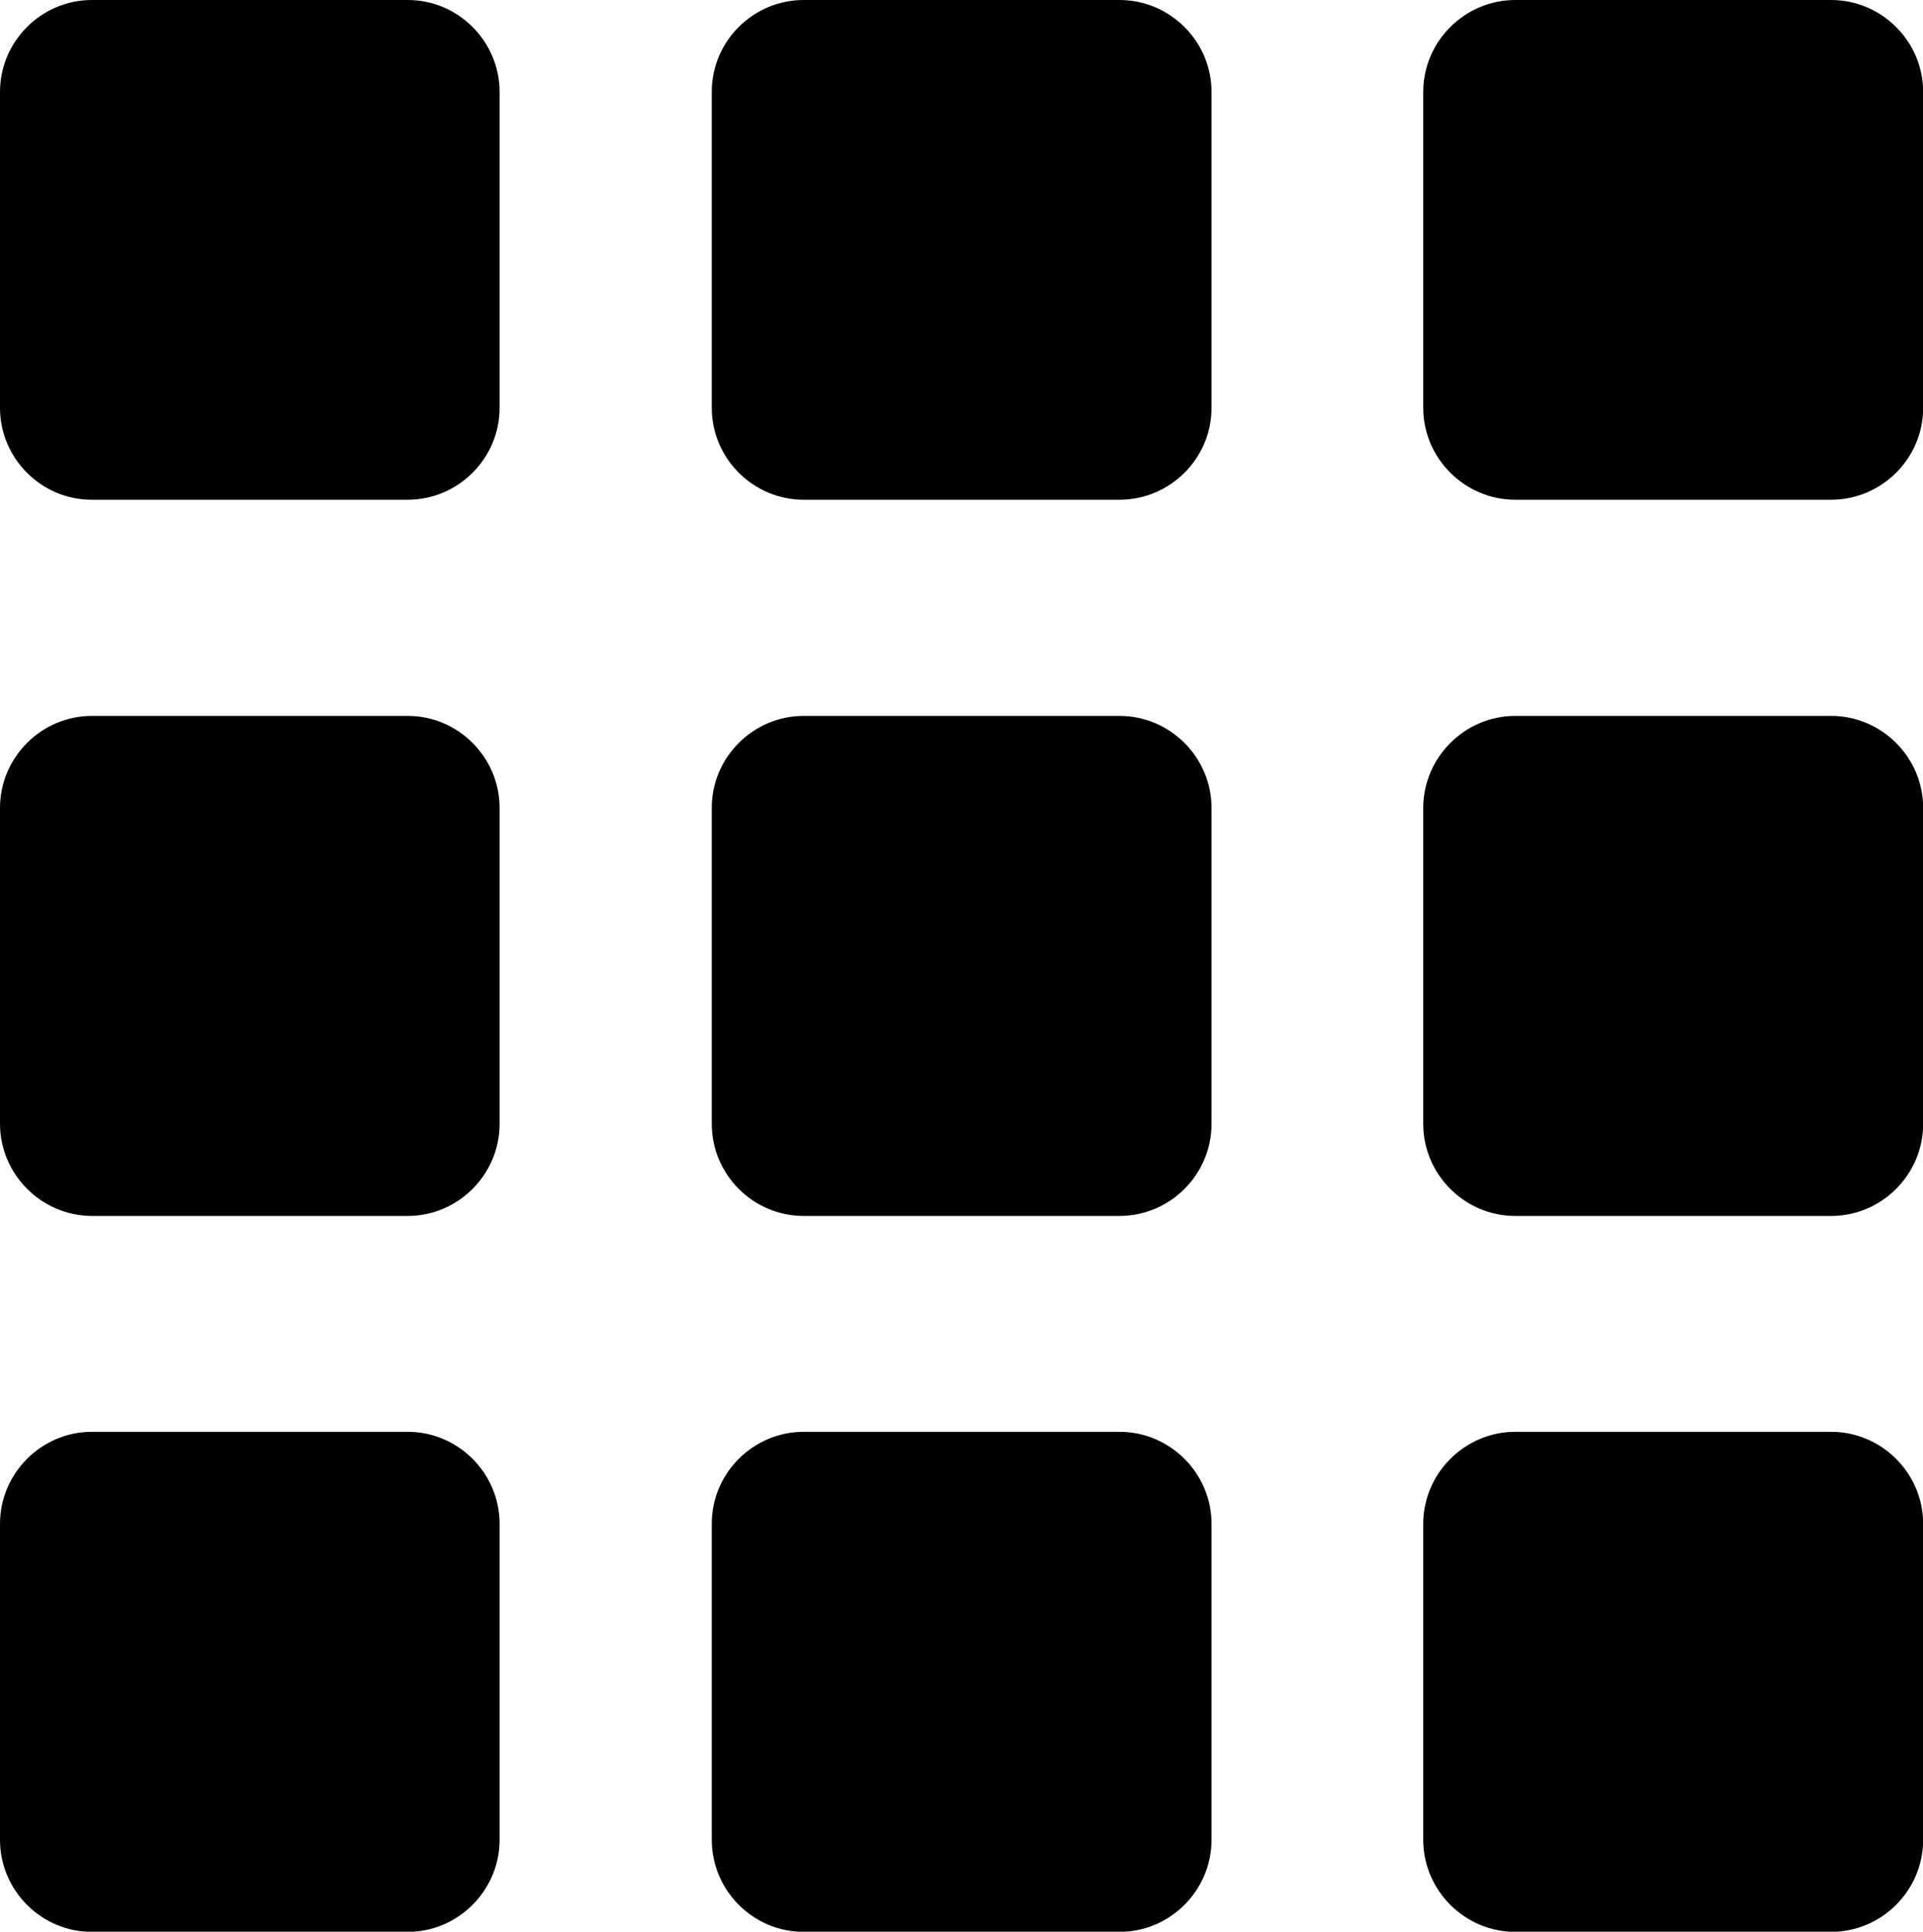
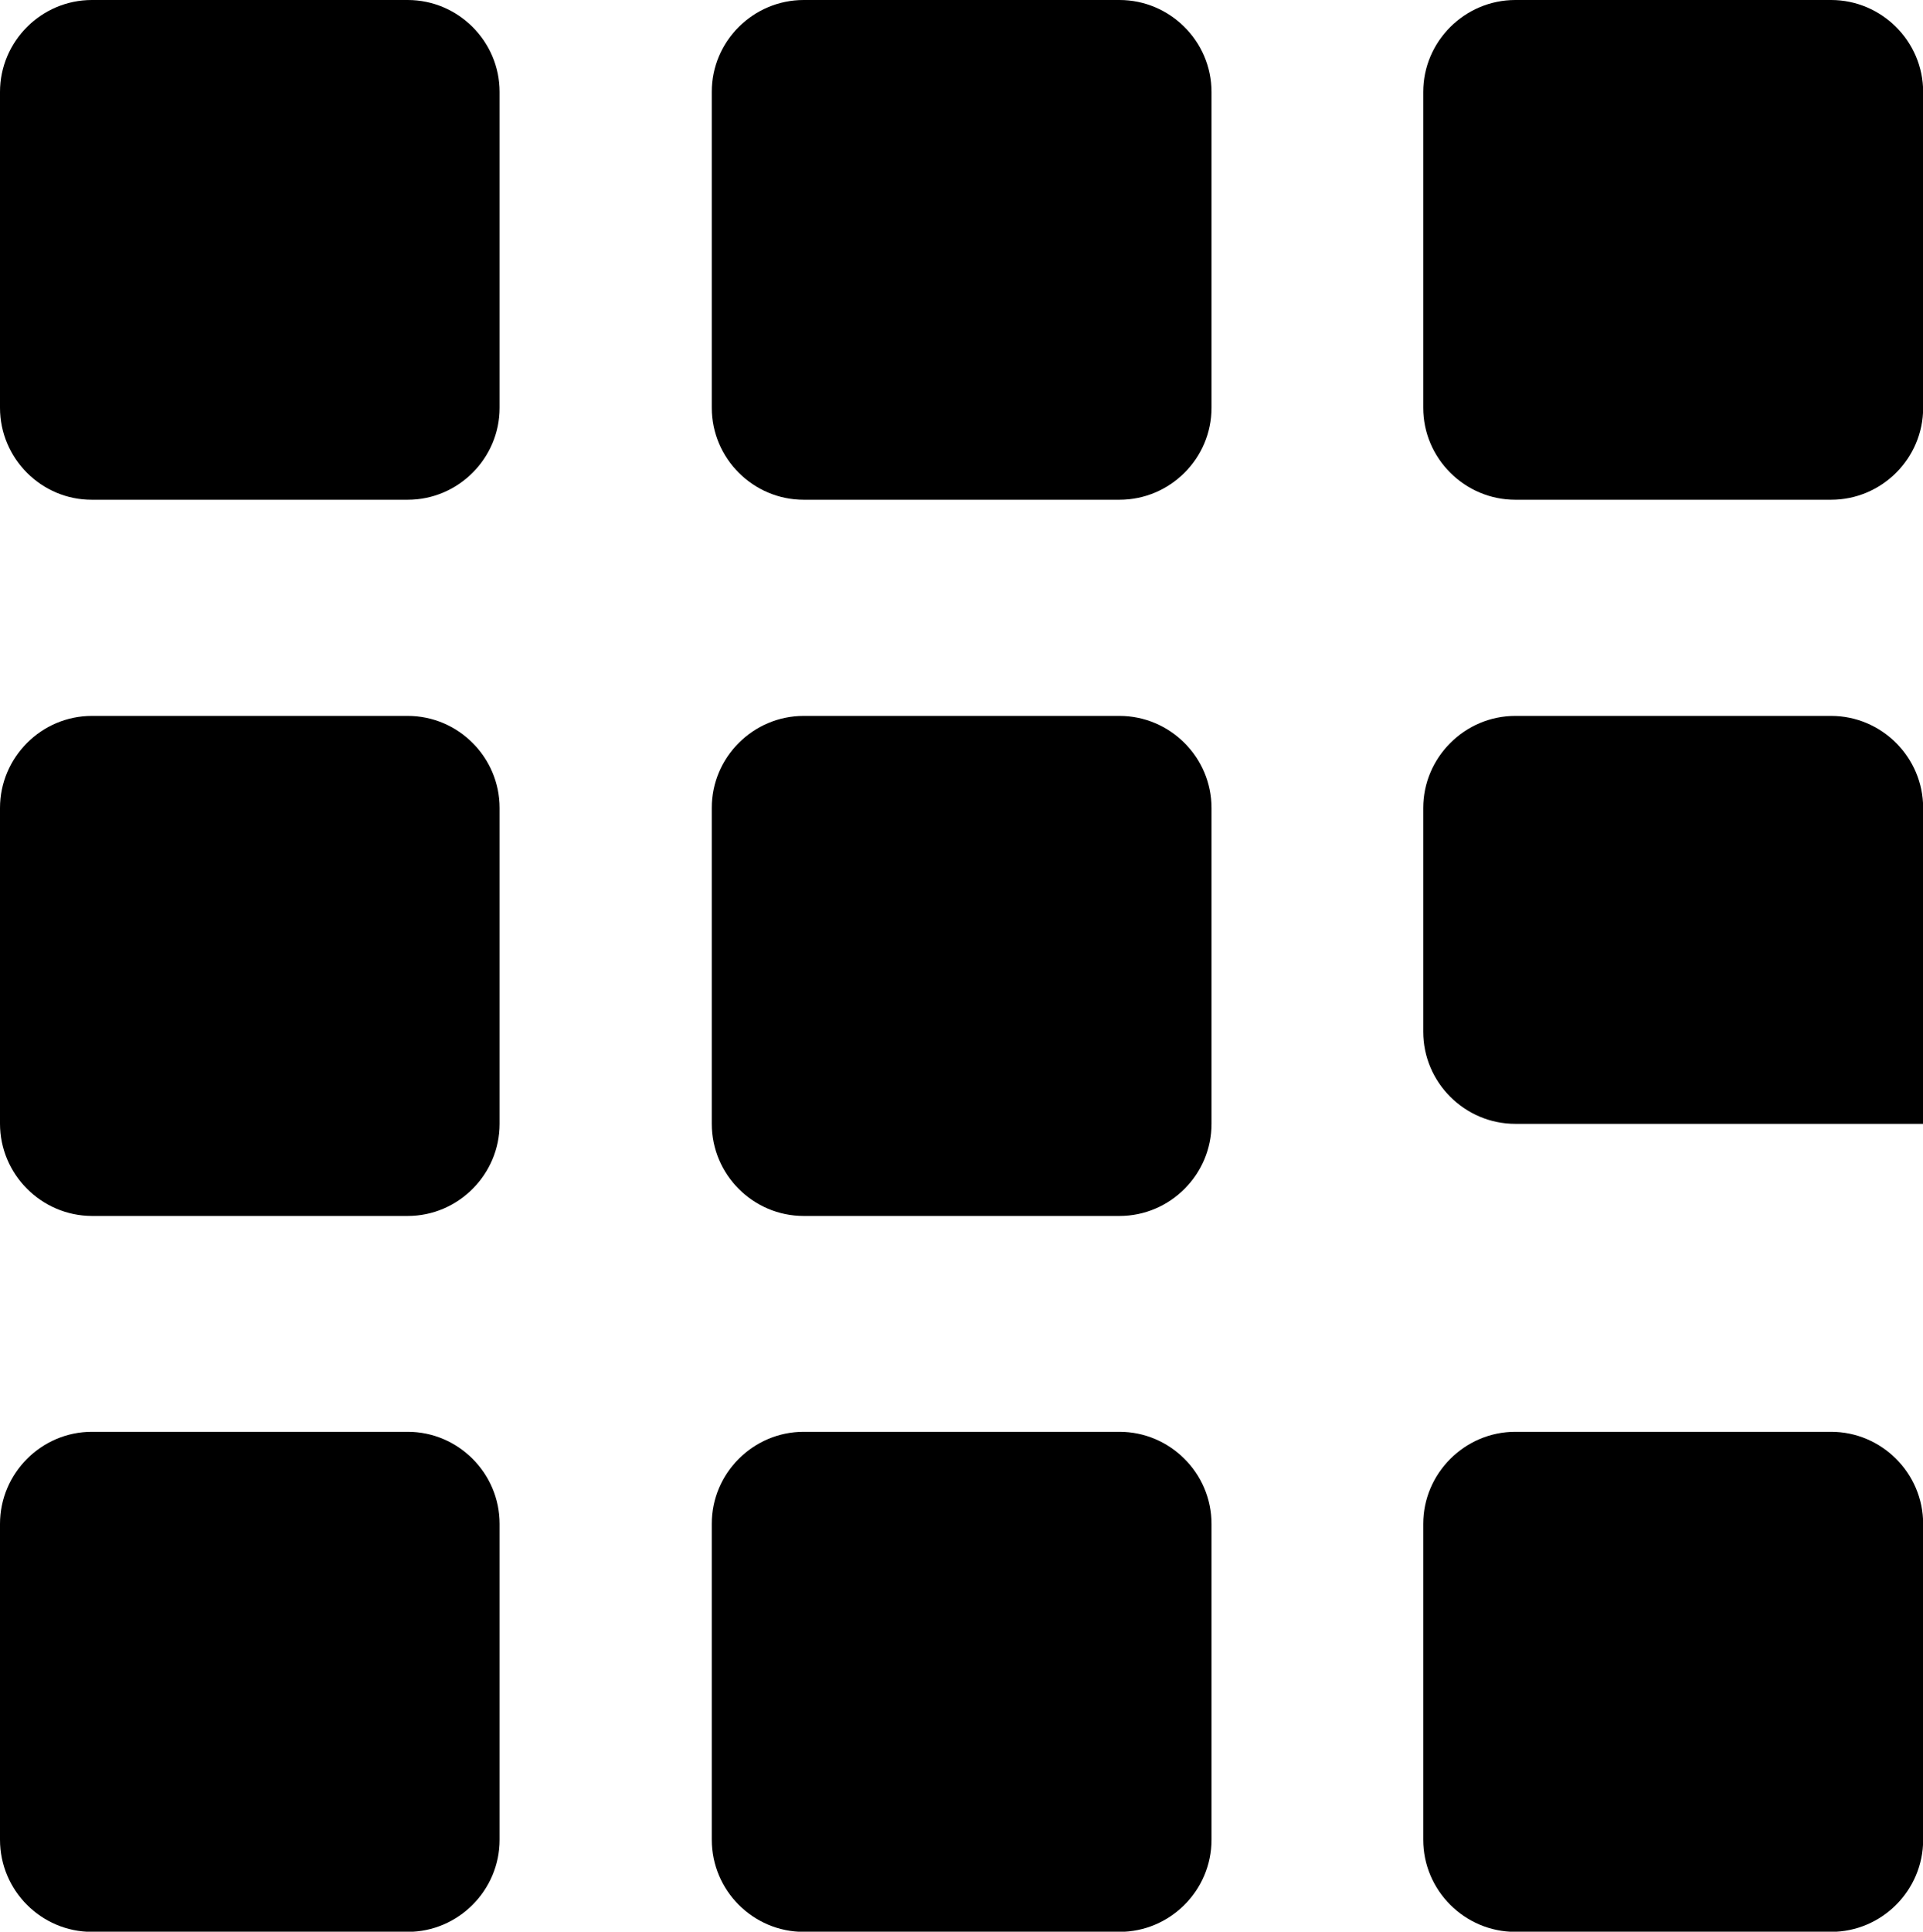
<svg xmlns="http://www.w3.org/2000/svg" version="1.1" id="Layer_1" x="0px" y="0px" viewBox="0 0 122.36 122.88" style="enable-background:new 0 0 122.36 122.88" xml:space="preserve">
  <style type="text/css">
	.st0{fill-rule:evenodd;clip-rule:evenodd;}
</style>
  <g>
-     <path class="st0" d="M5.85,0h20.09c3.22,0,5.85,2.63,5.85,5.85v20.09c0,3.22-2.63,5.85-5.85,5.85H5.85C2.63,31.8,0,29.16,0,25.94 V5.85C0,2.63,2.63,0,5.85,0L5.85,0z M96.42,91.08h20.09c3.22,0,5.86,2.63,5.86,5.86v20.09c0,3.22-2.63,5.86-5.86,5.86H96.42 c-3.22,0-5.86-2.63-5.86-5.86V96.94C90.56,93.72,93.2,91.08,96.42,91.08L96.42,91.08z M51.14,91.08h20.09 c3.22,0,5.86,2.63,5.86,5.86v20.09c0,3.22-2.63,5.86-5.86,5.86H51.14c-3.22,0-5.85-2.63-5.85-5.86V96.94 C45.28,93.72,47.92,91.08,51.14,91.08L51.14,91.08z M5.85,91.08h20.09c3.22,0,5.85,2.63,5.85,5.86v20.09 c0,3.22-2.63,5.86-5.85,5.86H5.85c-3.22,0-5.85-2.63-5.85-5.86V96.94C0,93.72,2.63,91.08,5.85,91.08L5.85,91.08z M96.42,45.54 h20.09c3.22,0,5.86,2.63,5.86,5.86v20.09c0,3.22-2.63,5.86-5.86,5.86H96.42c-3.22,0-5.86-2.63-5.86-5.86V51.4 C90.56,48.18,93.2,45.54,96.42,45.54L96.42,45.54z M51.14,45.54h20.09c3.22,0,5.86,2.63,5.86,5.86v20.09 c0,3.22-2.63,5.86-5.86,5.86H51.14c-3.22,0-5.85-2.63-5.85-5.86V51.4C45.28,48.18,47.92,45.54,51.14,45.54L51.14,45.54z M5.85,45.54h20.09c3.22,0,5.85,2.63,5.85,5.86v20.09c0,3.22-2.63,5.86-5.85,5.86H5.85C2.63,77.34,0,74.7,0,71.48V51.4 C0,48.18,2.63,45.54,5.85,45.54L5.85,45.54z M96.42,0h20.09c3.22,0,5.86,2.63,5.86,5.85v20.09c0,3.22-2.63,5.85-5.86,5.85H96.42 c-3.22,0-5.86-2.63-5.86-5.85V5.85C90.56,2.63,93.2,0,96.42,0L96.42,0z M51.14,0h20.09c3.22,0,5.86,2.63,5.86,5.85v20.09 c0,3.22-2.63,5.85-5.86,5.85H51.14c-3.22,0-5.85-2.63-5.85-5.85V5.85C45.28,2.63,47.92,0,51.14,0L51.14,0z" />
+     <path class="st0" d="M5.85,0h20.09c3.22,0,5.85,2.63,5.85,5.85v20.09c0,3.22-2.63,5.85-5.85,5.85H5.85C2.63,31.8,0,29.16,0,25.94 V5.85C0,2.63,2.63,0,5.85,0L5.85,0z M96.42,91.08h20.09c3.22,0,5.86,2.63,5.86,5.86v20.09c0,3.22-2.63,5.86-5.86,5.86H96.42 c-3.22,0-5.86-2.63-5.86-5.86V96.94C90.56,93.72,93.2,91.08,96.42,91.08L96.42,91.08z M51.14,91.08h20.09 c3.22,0,5.86,2.63,5.86,5.86v20.09c0,3.22-2.63,5.86-5.86,5.86H51.14c-3.22,0-5.85-2.63-5.85-5.86V96.94 C45.28,93.72,47.92,91.08,51.14,91.08L51.14,91.08z M5.85,91.08h20.09c3.22,0,5.85,2.63,5.85,5.86v20.09 c0,3.22-2.63,5.86-5.85,5.86H5.85c-3.22,0-5.85-2.63-5.85-5.86V96.94C0,93.72,2.63,91.08,5.85,91.08L5.85,91.08z M96.42,45.54 h20.09c3.22,0,5.86,2.63,5.86,5.86v20.09H96.42c-3.22,0-5.86-2.63-5.86-5.86V51.4 C90.56,48.18,93.2,45.54,96.42,45.54L96.42,45.54z M51.14,45.54h20.09c3.22,0,5.86,2.63,5.86,5.86v20.09 c0,3.22-2.63,5.86-5.86,5.86H51.14c-3.22,0-5.85-2.63-5.85-5.86V51.4C45.28,48.18,47.92,45.54,51.14,45.54L51.14,45.54z M5.85,45.54h20.09c3.22,0,5.85,2.63,5.85,5.86v20.09c0,3.22-2.63,5.86-5.85,5.86H5.85C2.63,77.34,0,74.7,0,71.48V51.4 C0,48.18,2.63,45.54,5.85,45.54L5.85,45.54z M96.42,0h20.09c3.22,0,5.86,2.63,5.86,5.85v20.09c0,3.22-2.63,5.85-5.86,5.85H96.42 c-3.22,0-5.86-2.63-5.86-5.85V5.85C90.56,2.63,93.2,0,96.42,0L96.42,0z M51.14,0h20.09c3.22,0,5.86,2.63,5.86,5.85v20.09 c0,3.22-2.63,5.85-5.86,5.85H51.14c-3.22,0-5.85-2.63-5.85-5.85V5.85C45.28,2.63,47.92,0,51.14,0L51.14,0z" />
  </g>
</svg>